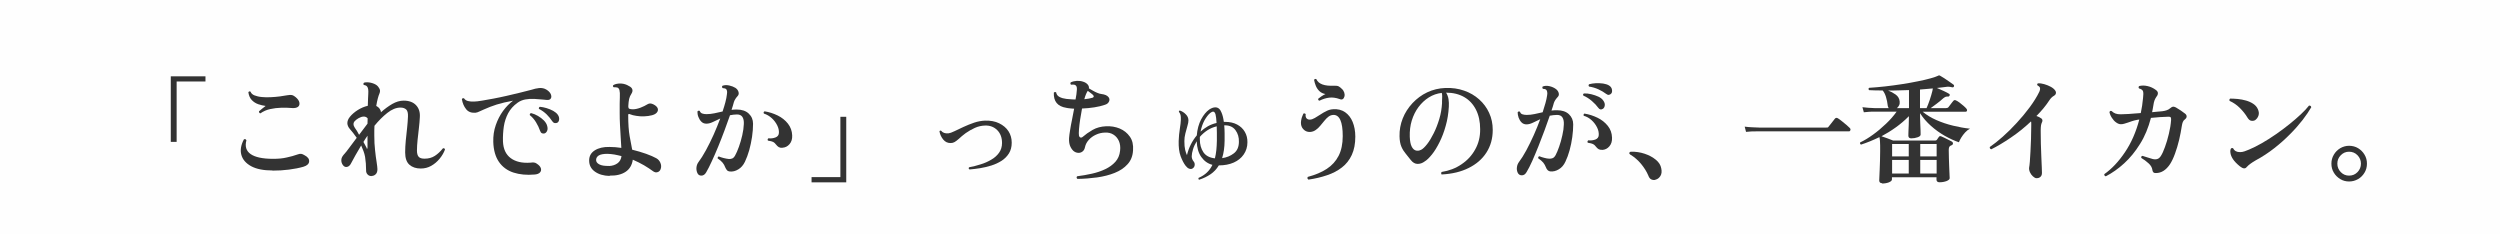
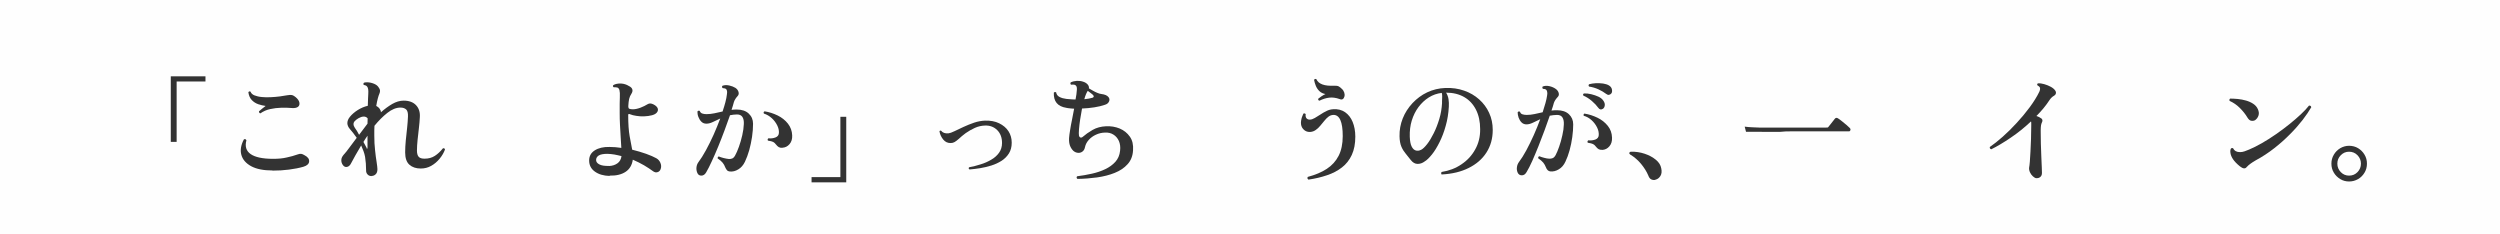
<svg xmlns="http://www.w3.org/2000/svg" id="_レイヤー_2" data-name="レイヤー 2" viewBox="0 0 320 30">
  <defs>
    <style>
      .cls-1 {
        fill: #fefefe;
      }

      .cls-2 {
        fill: #333;
      }
    </style>
  </defs>
  <g id="_レイヤー_1-2" data-name="レイヤー 1">
    <rect class="cls-1" width="320" height="30" />
    <g>
      <path class="cls-2" d="M21.86,18.16v-8.39h4.44v.66h-3.69v7.73h-.75Z" />
      <path class="cls-2" d="M34.88,21.82c-1.15,0-2.06-.18-2.74-.55-.67-.37-1.09-.86-1.25-1.46-.16-.6-.05-1.26.33-1.97.15-.07.25-.03.32.12-.21.77-.03,1.36.54,1.76s1.53.61,2.88.61c.64,0,1.22-.05,1.73-.17.51-.11.99-.24,1.43-.4.16-.06.3-.08.42-.07s.28.08.46.19c.4.21.59.47.57.78-.02.31-.26.54-.72.68-.55.16-1.17.28-1.86.37s-1.4.13-2.12.13ZM33.33,14.51c-.06,0-.11-.04-.14-.09-.04-.05-.05-.1-.04-.17.1-.08.23-.19.39-.33.16-.14.32-.26.46-.36-.31-.04-.62-.11-.94-.22-.32-.11-.6-.29-.83-.53s-.38-.57-.44-1c.03-.06.08-.1.13-.11.06-.01.11,0,.15.04.08.21.25.37.51.47s.57.18.94.21c.37.04.75.04,1.15.02.4-.02.79-.05,1.16-.1.38-.05.69-.1.95-.15s.46-.05.61-.02c.14.04.3.13.46.27.27.23.43.46.47.68.04.22,0,.41-.16.54s-.4.19-.75.17c-.45-.04-.92-.05-1.4-.04-.49.01-.96.07-1.42.17-.46.1-.88.28-1.26.55Z" />
      <path class="cls-2" d="M47.57,22.54c-.22,0-.4-.07-.53-.22-.13-.14-.19-.32-.18-.53,0-.59-.04-1.16-.13-1.71-.04-.24-.11-.48-.2-.73-.09-.24-.19-.49-.3-.73-.27.44-.51.86-.73,1.25-.22.4-.4.73-.55,1.01-.13.27-.3.43-.51.48-.21.05-.4-.02-.55-.23-.14-.2-.21-.41-.2-.64,0-.22.1-.45.29-.67.21-.23.46-.53.73-.91.28-.38.59-.8.95-1.27-.14-.21-.29-.41-.44-.6s-.3-.36-.44-.53c-.2-.23-.31-.48-.32-.74,0-.26.1-.54.33-.82.26-.32.6-.61,1.01-.87.42-.26.84-.44,1.28-.54,0-.35.02-.66.03-.93s.02-.47.03-.61c.03-.47-.02-.77-.15-.92-.04-.06-.1-.1-.18-.14s-.16-.05-.24-.06c-.04-.05-.06-.1-.05-.16,0-.06.03-.11.08-.14.25-.07.54-.06.87.01.33.08.57.19.73.31.17.13.29.29.38.47s.08.38-.01.6c-.15.34-.29.87-.41,1.59.17.08.31.19.42.34s.17.3.18.47c.47-.42.95-.77,1.44-1.06.49-.28.98-.43,1.47-.43.69,0,1.22.2,1.58.58.37.39.53.9.49,1.52-.02.43-.06.9-.12,1.41-.06.51-.12,1.02-.17,1.52s-.08.95-.08,1.35.08.66.23.82c.15.16.4.23.74.23.51,0,.95-.12,1.32-.36.37-.24.71-.56,1.03-.96.14-.05.23,0,.27.15-.16.42-.39.82-.7,1.19-.31.37-.66.67-1.07.9-.41.23-.85.34-1.33.34-.61,0-1.09-.16-1.46-.49-.36-.32-.54-.85-.54-1.58,0-.48.03-.99.08-1.52.05-.53.11-1.07.17-1.6.06-.53.09-1.02.11-1.47.02-.44-.06-.74-.23-.9-.18-.16-.42-.24-.73-.24-.55,0-1.11.23-1.68.68-.57.45-1.12,1-1.65,1.65-.01.2-.02.4-.02.61,0,.21,0,.42,0,.64,0,.67.03,1.3.1,1.89.06.59.13,1.1.2,1.52.06.42.1.72.1.89,0,.29-.07.51-.22.65-.15.15-.32.22-.52.22ZM45.96,17.26c.17-.23.35-.46.53-.7s.37-.48.55-.73l.02-.68c-.12-.15-.29-.23-.51-.23-.22.01-.43.08-.64.2s-.38.25-.5.38c-.22.24-.21.53.01.86.07.09.15.21.25.37.09.16.19.33.29.52ZM46.92,18.95c.02.07.04.1.08.08.03-.01.04-.06.04-.13,0-.15,0-.37,0-.67,0-.29,0-.58,0-.86-.09.13-.18.26-.27.4s-.17.27-.25.4c.09.17.17.32.25.46.07.14.13.24.17.32Z" />
-       <path class="cls-2" d="M68.42,22.34c-1.01.09-1.91,0-2.69-.25-.79-.26-1.41-.71-1.86-1.36s-.7-1.51-.73-2.57c-.02-.76.08-1.47.32-2.15.23-.67.54-1.27.93-1.81.39-.53.82-.97,1.28-1.31-.8.14-1.5.31-2.09.49-.59.19-1.14.4-1.64.63-.21.09-.4.18-.58.26-.17.09-.34.14-.49.16-.53.04-.94-.11-1.21-.46-.28-.35-.46-.77-.54-1.28.06-.12.15-.15.28-.1.11.17.27.28.49.34.21.06.48.08.79.07.25,0,.59-.05,1.03-.12.44-.07.92-.16,1.46-.26s1.09-.22,1.67-.35c.58-.13,1.14-.26,1.69-.4s1.05-.26,1.5-.38c.31-.11.64-.18.98-.22.34-.03.65.03.93.2.28.17.47.37.56.58.09.22.1.41,0,.56-.09.15-.28.21-.55.18-.06-.01-.13-.02-.2-.02-.07,0-.13-.01-.2-.02-.38-.04-.77-.07-1.16-.09-.4-.02-.78,0-1.15.07-.37.07-.71.21-1.02.44-.51.37-.9.81-1.18,1.33-.27.52-.46,1.08-.55,1.69-.09.61-.13,1.25-.11,1.92.04.96.37,1.67.99,2.13.62.46,1.46.66,2.54.58.13-.02.26-.03.4-.02.13,0,.26.05.37.13.3.19.48.39.55.6.06.21.03.39-.11.54-.13.15-.36.24-.68.27ZM69.68,17.08c-.11.03-.22.02-.32-.03-.1-.05-.18-.15-.23-.31-.13-.37-.3-.73-.52-1.09s-.48-.66-.79-.91c-.03-.15.02-.23.17-.26.29.07.58.19.87.36.29.17.54.36.76.58.21.22.35.44.41.67.08.26.08.48,0,.66-.08.18-.2.29-.34.33ZM71.33,15.71c-.1.05-.21.06-.33.04s-.22-.1-.31-.23c-.21-.32-.45-.61-.73-.89-.28-.27-.6-.5-.97-.69-.03-.05-.03-.1,0-.16.03-.05.06-.09.11-.11.27.02.56.08.86.17.3.09.59.21.85.35.26.15.46.31.59.5.14.2.19.4.17.61-.03.21-.11.34-.24.41Z" />
      <path class="cls-2" d="M78.03,22.52c-.76-.02-1.39-.2-1.88-.55s-.74-.82-.74-1.43c0-.56.24-.99.73-1.3.48-.3,1.11-.45,1.87-.43.25,0,.5.01.76.03.25.02.51.05.76.09-.02-.38-.05-.82-.08-1.33s-.07-1.04-.09-1.58c-.03-.54-.04-1.05-.04-1.53s0-.91,0-1.22c0-.31.01-.58.02-.81.02-.43,0-.74-.05-.92-.05-.19-.15-.3-.29-.34-.06-.02-.13-.03-.22-.03h-.22c-.12-.08-.14-.17-.05-.28.26-.15.58-.21.97-.2.38.02.72.13,1,.31.26.12.41.27.46.45.05.18,0,.37-.13.57-.13.19-.22.4-.28.64-.05.23-.09.55-.11.95,0,.16.04.27.13.31s.25.07.45.07c.29,0,.61-.07.97-.2.35-.14.67-.29.94-.46.21-.13.46-.11.75.04.29.15.46.32.53.51.06.19.02.36-.11.52-.13.16-.33.27-.62.35-.31.08-.64.13-1,.14-.36.01-.69,0-1.01-.06-.32-.05-.58-.11-.79-.2-.17-.08-.25-.05-.25.09,0,1.12.06,2.03.19,2.74.12.7.23,1.27.32,1.7.65.16,1.25.34,1.79.53.54.2.97.38,1.29.56.24.13.42.33.53.59s.13.52.04.78c-.07.21-.2.35-.39.41-.19.07-.38.03-.57-.1-.33-.25-.72-.5-1.17-.77-.45-.26-.93-.5-1.44-.72-.1.69-.41,1.21-.92,1.55s-1.19.51-2.04.49ZM77.96,21.25c.43-.02.79-.14,1.08-.35s.46-.52.51-.92c-.3-.08-.6-.14-.9-.2-.3-.05-.6-.08-.89-.09-.52,0-.89.07-1.12.21-.22.14-.34.34-.34.58,0,.23.14.42.41.56.27.15.69.21,1.24.2Z" />
      <path class="cls-2" d="M89.24,22.09c-.09-.22-.12-.45-.09-.69.03-.24.11-.45.24-.63.31-.41.63-.92.97-1.54s.66-1.28.98-1.98c.31-.71.6-1.4.85-2.08-.34.16-.66.31-.95.45s-.57.21-.82.21-.48-.08-.65-.26c-.17-.17-.29-.38-.38-.61s-.12-.47-.12-.69c.04-.05.09-.08.15-.1s.11,0,.15.04c.06.16.17.27.32.32.16.06.34.08.55.08.33,0,.67-.04,1.01-.11.35-.07.69-.15,1.04-.23.3-.89.49-1.61.55-2.16.03-.19.04-.34.02-.45-.02-.11-.06-.19-.11-.25-.05-.05-.12-.08-.21-.1s-.17-.03-.24-.03c-.05-.05-.08-.1-.08-.16s.01-.1.05-.14c.26-.1.55-.11.87-.04.32.07.59.18.8.31.2.14.33.31.39.52.06.21.02.38-.11.52-.11.12-.21.24-.28.36-.08.12-.15.25-.2.41-.04.14-.08.29-.13.46-.05.17-.11.35-.17.54.21-.03.43-.04.66-.04.66,0,1.17.17,1.54.52s.55.78.55,1.3-.04,1.1-.13,1.69-.21,1.15-.36,1.7c-.16.55-.34,1.04-.55,1.48-.21.43-.49.76-.85.97-.36.22-.72.31-1.1.27-.15-.02-.27-.07-.34-.16-.08-.08-.16-.21-.23-.37-.08-.22-.19-.42-.33-.59-.14-.17-.35-.36-.64-.55,0-.06,0-.11.02-.16.02-.05.07-.08.13-.09.17.07.38.14.62.2.24.06.46.1.65.12.15.01.29,0,.43-.06.14-.05.26-.17.38-.38.16-.28.32-.65.49-1.12.17-.47.31-.96.43-1.48.12-.52.18-.99.2-1.43.02-.39-.04-.69-.18-.91-.14-.21-.37-.32-.69-.32-.16,0-.32.01-.46.03-.15.02-.29.04-.44.07-.21.6-.44,1.25-.7,1.94s-.52,1.37-.8,2.05c-.28.68-.55,1.3-.82,1.88-.26.58-.51,1.06-.73,1.44-.16.28-.37.42-.62.42s-.42-.12-.52-.36ZM100.13,18.92c-.18.01-.33-.02-.45-.09-.12-.07-.24-.19-.36-.34-.1-.14-.22-.25-.35-.32-.13-.07-.36-.12-.67-.17-.04-.05-.05-.1-.04-.16.01-.06.05-.1.1-.14.33.04.63,0,.91-.11s.42-.31.43-.58c.02-.31-.05-.63-.22-.97-.17-.34-.4-.65-.7-.92-.3-.27-.64-.47-1-.58-.07-.14-.04-.23.09-.29.58.09,1.13.27,1.67.53.53.26.97.61,1.31,1.04s.53.94.55,1.51c.02.46-.09.83-.34,1.12-.25.29-.55.44-.92.46Z" />
      <path class="cls-2" d="M103.88,23.33v-.66h3.69v-7.72h.75v8.39h-4.44Z" />
      <path class="cls-2" d="M124.08,21.68c-.11-.09-.12-.18-.03-.27.48-.09.97-.21,1.46-.37.5-.15.95-.35,1.37-.6.42-.24.75-.54,1-.89.25-.35.38-.77.38-1.25,0-.69-.21-1.24-.62-1.65-.42-.41-.93-.6-1.55-.58-.45.01-.89.11-1.31.3s-.81.42-1.17.67c-.35.26-.65.51-.89.74-.2.18-.38.31-.53.4-.16.09-.32.13-.5.13-.38.01-.7-.14-.95-.44-.25-.3-.42-.66-.49-1.06.05-.1.12-.12.22-.07.19.25.5.36.92.33.18-.02.44-.11.77-.27.33-.16.72-.34,1.16-.55.44-.2.89-.39,1.37-.55.47-.16.94-.24,1.39-.26.7-.02,1.3.09,1.81.34s.91.58,1.19,1.01c.28.43.42.92.42,1.47s-.12,1-.36,1.38c-.24.38-.56.7-.95.95-.4.25-.83.45-1.31.6-.48.15-.96.26-1.44.34-.48.07-.92.13-1.33.16Z" />
      <path class="cls-2" d="M137.91,22.9c-.13-.11-.14-.23-.03-.34.64-.08,1.27-.19,1.89-.33.62-.14,1.19-.33,1.71-.58.52-.25.95-.56,1.29-.94.34-.38.54-.85.6-1.41.06-.48,0-.9-.15-1.25-.16-.35-.39-.63-.7-.82-.31-.2-.67-.28-1.08-.26-.41.01-.8.1-1.16.27-.37.17-.67.39-.92.67-.25.28-.41.58-.48.92-.05.26-.16.45-.34.58-.17.12-.37.18-.58.15-.21-.02-.41-.11-.58-.26-.2-.2-.34-.43-.43-.68-.09-.25-.13-.56-.11-.95.02-.27.06-.6.13-1,.06-.4.14-.84.24-1.31.1-.47.19-.96.28-1.45-.18,0-.36-.02-.53-.04-.17-.01-.33-.04-.48-.07-1.11-.18-1.64-.82-1.59-1.94.04-.05.09-.08.15-.08.06,0,.11.01.15.05.04.26.18.45.43.58s.54.21.87.25c.2.02.4.04.6.05.2.02.4.02.58.02.04-.23.08-.45.11-.65.03-.2.05-.4.06-.59.03-.35-.06-.56-.27-.63-.05-.02-.12-.03-.23-.03s-.18,0-.25.01c-.05-.04-.08-.09-.08-.15,0-.06.01-.11.05-.15.23-.11.49-.17.78-.19.29-.01.56.02.81.11.23.07.42.19.56.34.14.16.2.33.17.51.14.08.31.18.5.29s.39.21.59.29c.2.08.36.13.49.14.44.05.75.18.92.39.14.17.17.36.08.56-.09.21-.26.35-.52.43-.4.14-.86.25-1.37.33s-1.04.13-1.57.15c-.09.46-.17.93-.24,1.4-.07.47-.12.9-.15,1.27-.03.37-.03.64,0,.81.03.12.09.2.19.23.09.03.2,0,.31-.1.33-.29.74-.58,1.24-.87s1.08-.44,1.73-.47c.62-.03,1.2.07,1.74.29.54.23.97.57,1.3,1.04.33.46.46,1.05.41,1.75-.04.72-.27,1.31-.7,1.78-.42.47-.97.84-1.65,1.11-.67.27-1.42.46-2.25.58-.83.11-1.66.18-2.51.19ZM138.8,12.7c.21-.02.41-.05.58-.08.18-.03.33-.07.46-.11.18-.07.21-.18.08-.34-.07-.07-.17-.16-.31-.26-.13-.1-.26-.2-.37-.28h-.01c-.07.1-.14.24-.22.42-.08.18-.15.4-.22.66Z" />
-       <path class="cls-2" d="M153.51,23.02c-.11-.05-.14-.14-.09-.25.83-.36,1.42-.92,1.77-1.67-.58-.15-1.05-.48-1.42-1-.37-.51-.56-1.19-.59-2.02-.21.34-.37.68-.47,1.02-.11.34-.16.64-.17.9,0,.23.07.45.24.66.11.13.16.29.14.47-.02.19-.11.33-.28.44-.12.07-.26.08-.42.02-.16-.05-.31-.18-.46-.37-.24-.31-.45-.72-.64-1.23-.19-.51-.27-1.16-.25-1.94.02-.56.07-1.08.15-1.57.08-.49.12-.88.13-1.16,0-.26,0-.46-.04-.6s-.11-.28-.21-.41c-.01-.05,0-.09.03-.12.03-.03.06-.04.1-.04.29.1.54.26.76.49.22.22.33.48.33.77,0,.18-.04.42-.13.71-.08.3-.17.61-.26.95-.09.34-.13.67-.13.99,0,.46.03.83.1,1.12s.15.51.23.68c.23-.96.65-1.8,1.26-2.53.06-.78.25-1.46.55-2.04.31-.58.66-1,1.04-1.27.29-.19.55-.28.78-.28.36,0,.62.22.79.66.14.32.24.72.3,1.2h.17c.59,0,1.1.11,1.53.34.43.23.76.54.99.94.23.4.34.84.33,1.34,0,.59-.17,1.11-.48,1.56-.31.45-.74.79-1.28,1.03-.55.24-1.18.36-1.9.36-.28.47-.64.85-1.07,1.14-.43.29-.91.52-1.44.69ZM155.51,20.26c.08-.32.14-.67.18-1.04.04-.38.06-.78.07-1.22.01-.35.01-.68,0-.99,0-.31-.01-.59-.02-.84-.46.11-.87.29-1.23.53-.36.24-.67.52-.93.82,0,.05,0,.1,0,.16,0,.06,0,.11,0,.17,0,.64.15,1.18.45,1.63.3.45.79.71,1.48.79ZM153.68,16.84c.28-.26.59-.48.93-.68.34-.19.71-.33,1.11-.42-.03-.49-.07-.85-.13-1.09-.07-.24-.17-.36-.3-.36-.11,0-.24.06-.38.17-.26.21-.5.53-.74.95-.23.42-.39.9-.5,1.44ZM156.45,20.24c.56-.08,1.05-.28,1.48-.61s.64-.81.65-1.46c.02-.59-.13-1.09-.44-1.51s-.77-.62-1.36-.62h-.08c.03.34.05.68.05,1.02,0,.34,0,.66,0,.94-.01.87-.12,1.62-.32,2.24Z" />
      <path class="cls-2" d="M167.48,22.99c-.14-.1-.17-.22-.08-.35.95-.25,1.76-.59,2.42-1.02s1.17-.99,1.52-1.67c.35-.68.53-1.53.53-2.53,0-1.84-.41-2.74-1.21-2.71-.22.01-.42.08-.61.22-.19.14-.36.32-.53.53-.17.21-.35.42-.53.64-.18.22-.37.4-.58.54-.21.15-.44.23-.7.25-.24.01-.45-.04-.62-.14s-.32-.25-.43-.44c-.13-.24-.17-.52-.12-.85s.15-.63.29-.91c.05-.04.11-.05.17-.03.06.02.11.06.13.1-.04.22,0,.39.1.52.11.12.25.18.43.17.2,0,.41-.08.64-.21.22-.13.46-.28.71-.44.25-.17.51-.32.78-.45.27-.14.55-.21.86-.23.59-.04,1.1.09,1.52.38.42.29.75.71.97,1.25s.34,1.17.34,1.88c0,.91-.15,1.69-.45,2.34-.3.65-.72,1.18-1.26,1.6-.54.42-1.18.76-1.91,1-.73.25-1.53.44-2.38.56ZM168.9,12.89c-.07,0-.12-.04-.15-.09s-.04-.1-.01-.17c.11-.09.25-.19.42-.31.17-.11.33-.21.5-.28-.31-.06-.57-.18-.77-.37s-.35-.41-.46-.67c-.11-.26-.18-.52-.23-.78.08-.12.18-.15.3-.08.13.31.39.53.77.67s.88.19,1.49.16c.27-.01.47.02.6.09.13.07.26.18.39.31.15.13.25.29.31.47s.07.35.03.5c-.04.16-.11.27-.21.34-.11.08-.24.07-.41,0-.47-.17-.92-.23-1.33-.18-.42.05-.83.18-1.23.38Z" />
      <path class="cls-2" d="M184.56,22.36c-.06-.05-.09-.11-.09-.18s.02-.12.06-.17c.95-.15,1.8-.47,2.54-.98.75-.5,1.33-1.13,1.76-1.91.43-.77.64-1.63.63-2.58,0-.97-.18-1.8-.54-2.51-.36-.7-.86-1.24-1.51-1.61s-1.42-.56-2.31-.56c.16.25.26.53.31.83.05.31.06.63.04.98-.05.86-.18,1.68-.4,2.44-.21.77-.48,1.47-.79,2.09-.31.62-.63,1.15-.97,1.57s-.65.73-.94.9c-.28.21-.58.31-.9.31s-.62-.17-.88-.51c-.2-.27-.41-.53-.63-.79-.22-.26-.41-.55-.56-.9-.15-.35-.23-.79-.24-1.33-.02-.8.12-1.56.41-2.29s.71-1.38,1.25-1.96c.54-.57,1.16-1.04,1.88-1.38.72-.34,1.5-.53,2.34-.56.85-.03,1.64.08,2.38.34.74.25,1.38.63,1.93,1.12.55.49.98,1.07,1.28,1.73.31.67.46,1.39.46,2.18,0,1.1-.27,2.06-.81,2.9s-1.3,1.49-2.27,1.97c-.97.49-2.12.76-3.43.83ZM181.88,19.19c.24-.12.5-.37.79-.74s.57-.84.85-1.4.51-1.16.71-1.82.31-1.33.35-2.01c0-.05,0-.09,0-.14,0-.04,0-.08,0-.12,0-.22.02-.42.02-.59,0-.17-.01-.33-.05-.48-.6.07-1.15.26-1.66.58s-.94.73-1.32,1.23c-.38.51-.66,1.08-.86,1.72-.2.64-.28,1.33-.26,2.07.02.56.1.98.24,1.26.14.28.32.45.53.51.21.06.42.04.64-.07Z" />
      <path class="cls-2" d="M194.25,22.07c-.09-.22-.12-.45-.08-.69.03-.24.12-.45.25-.63.31-.41.63-.92.95-1.51.32-.6.64-1.25.95-1.94.31-.69.58-1.37.83-2.04-.34.16-.66.31-.95.45-.29.14-.56.21-.81.21s-.46-.08-.63-.25c-.17-.17-.29-.38-.38-.62-.08-.24-.12-.47-.12-.68.09-.12.19-.14.3-.06.05.16.15.27.31.32.15.05.34.08.56.08.32,0,.65-.04.99-.11s.69-.15,1.04-.23c.14-.42.26-.81.36-1.18.1-.36.17-.69.21-.97.03-.19.04-.34.01-.45-.02-.11-.05-.19-.1-.25-.05-.06-.12-.1-.2-.12-.08-.02-.17-.03-.25-.03-.04-.05-.06-.1-.07-.16,0-.05.01-.1.05-.14.26-.1.55-.11.86-.04.31.07.58.19.79.34.2.14.33.31.39.52.06.21.02.38-.12.52-.11.12-.21.24-.29.36-.08.12-.15.25-.2.39-.04.13-.08.28-.13.45-.05.17-.11.35-.18.54.24-.03.47-.04.71-.04.65,0,1.16.17,1.52.51.36.34.55.77.55,1.3s-.04,1.06-.12,1.64-.19,1.12-.34,1.67-.33,1.03-.54,1.47c-.2.43-.48.76-.84.97-.36.22-.73.31-1.11.27-.25-.04-.43-.22-.55-.54-.08-.21-.19-.4-.33-.58-.14-.17-.36-.36-.64-.55-.02-.07-.02-.13.01-.18.03-.05.08-.08.13-.09.17.07.37.14.61.2.24.07.45.1.64.11.15.01.29-.01.43-.06.14-.05.27-.17.39-.38.15-.27.3-.64.46-1.09s.3-.95.41-1.46c.12-.51.18-.97.19-1.38.02-.39-.04-.69-.18-.91s-.37-.32-.69-.32c-.16,0-.32.01-.47.03-.16.02-.31.04-.46.07-.2.58-.42,1.21-.67,1.88-.25.68-.51,1.35-.78,2.03-.27.68-.54,1.3-.79,1.88-.26.58-.5,1.05-.73,1.43-.16.28-.37.42-.62.41-.25,0-.43-.13-.53-.37ZM205.16,13.93c-.22.14-.41.1-.57-.12-.22-.3-.5-.6-.84-.89s-.7-.52-1.08-.68c-.07-.14-.04-.23.09-.28.29-.01.6.02.92.1s.63.18.91.31.49.3.62.49c.16.22.23.43.2.63-.02.2-.11.35-.25.45ZM205.07,19.18c-.18.01-.33-.02-.45-.09-.12-.07-.24-.18-.36-.34-.1-.14-.22-.24-.35-.31-.13-.07-.36-.12-.67-.17-.04-.05-.05-.1-.04-.17.02-.06.05-.1.1-.14.33.04.63,0,.91-.1.27-.11.42-.3.43-.57.02-.32-.05-.65-.22-.99-.17-.34-.4-.65-.7-.92-.3-.27-.63-.46-1-.56-.03-.06-.04-.12-.01-.18.02-.06.05-.09.1-.1.58.09,1.13.27,1.67.53s.97.61,1.31,1.03c.35.43.53.93.55,1.51.02.46-.09.83-.34,1.12s-.55.44-.92.46ZM205.62,12.04c-.3-.23-.64-.43-1.03-.61-.38-.17-.78-.29-1.19-.35-.09-.11-.08-.21.01-.3.26-.07.55-.11.86-.13.32-.01.62,0,.92.04.29.05.54.12.73.23.23.13.37.31.41.54s.01.41-.1.52c-.08.09-.17.14-.29.16-.11.02-.22-.02-.33-.11Z" />
      <path class="cls-2" d="M211.89,23.02c-.19.04-.37.02-.53-.06-.17-.08-.29-.25-.38-.5-.21-.5-.52-.99-.92-1.48-.4-.48-.87-.89-1.41-1.21-.09-.07-.12-.14-.09-.22.03-.08.09-.12.18-.13.62-.02,1.21.07,1.78.26s1.04.45,1.43.77.62.69.69,1.1c.09.39.05.72-.11.98-.17.26-.38.42-.64.47Z" />
-       <path class="cls-2" d="M223.49,16.87l-.17-.66c.33.04.64.07.92.08.28.01.6.03.95.04h8.54c.08,0,.15,0,.2-.01s.1-.05.14-.12c.05-.06.13-.16.24-.3.11-.14.22-.28.33-.42.11-.14.18-.23.22-.28.1-.13.23-.15.39-.06.13.08.3.2.51.37s.41.33.61.5c.19.17.33.29.41.38.08.09.1.18.07.28-.04.1-.09.14-.17.14h-.99c-.46,0-1.02,0-1.69,0-.67,0-1.38,0-2.15,0h-4.36c-.64,0-1.17,0-1.57,0-.41,0-.66,0-.74,0-.36,0-.67,0-.93.01-.26.01-.52.03-.78.06Z" />
-       <path class="cls-2" d="M240.92,23.45c-.25,0-.38-.12-.38-.36,0-.06,0-.21.02-.46,0-.25.02-.55.04-.91.01-.36.03-.75.04-1.16,0-.41.02-.82.02-1.21,0-.59,0-1-.02-1.24-.02-.24-.04-.43-.07-.56-.85.41-1.64.73-2.36.96-.05-.02-.09-.06-.11-.11-.03-.05-.02-.11,0-.17.51-.24,1.06-.57,1.64-.99.58-.42,1.14-.89,1.67-1.4.54-.51.99-1.03,1.36-1.55h-2.77c-.29,0-.54,0-.76.02s-.44.03-.67.06l-.18-.65c.44.06.97.1,1.59.12h1.77s-.04-.08-.06-.12c-.02-.04-.04-.08-.05-.14-.05-.44-.13-.83-.24-1.19-.11-.35-.25-.62-.42-.81-.65,0-1.23-.01-1.73-.04-.11-.11-.11-.21,0-.3.64-.04,1.32-.1,2.05-.18.72-.08,1.44-.18,2.16-.29.71-.11,1.38-.23,2.01-.36.62-.12,1.17-.25,1.63-.38.46-.13.79-.24.99-.34.03-.03.07-.04.11-.04.05,0,.09.01.13.04.12.06.3.17.53.32.24.16.46.31.69.47.22.16.39.27.49.35.08.05.1.14.06.25-.05.09-.13.12-.25.09-.15-.04-.29-.06-.41-.07-.12,0-.29,0-.49.04-.16.02-.33.04-.5.06s-.34.04-.53.06c.25.1.54.23.86.38.32.15.55.27.69.36.09.04.12.12.08.24-.06.09-.12.13-.2.12-.14-.01-.25,0-.33.04-.08.04-.17.09-.27.17-.28.25-.56.49-.85.7-.29.22-.54.41-.77.57h1.95c.14,0,.25-.04.32-.12.04-.05.1-.13.19-.25.08-.11.17-.23.26-.34.09-.11.15-.18.18-.22.09-.11.2-.13.33-.06.12.05.27.14.46.28.18.14.36.28.53.43.17.15.29.27.36.36.07.08.09.16.07.25-.03.09-.08.13-.16.13h-5.52c.49.41,1.08.77,1.76,1.07.68.3,1.4.54,2.15.72.75.18,1.46.31,2.15.38-.22.11-.43.27-.62.48-.19.21-.36.43-.5.66-.14.23-.24.43-.3.6-.57-.19-1.17-.47-1.8-.82-.63-.36-1.22-.78-1.78-1.28-.55-.49-1.02-1.03-1.39-1.62v.19c0,.35,0,.71.02,1.07.02.36.03.67.04.94s.01.45.01.53c0,.14-.12.26-.38.35s-.52.14-.81.14c-.25,0-.38-.11-.38-.34,0-.05,0-.21.01-.48s.02-.59.04-.95c.01-.36.02-.72.02-1.07-.53.54-1.1,1.02-1.7,1.45-.6.43-1.21.8-1.81,1.12.19.06.44.15.74.26.3.11.55.21.75.29h5.38c.1,0,.17-.03.21-.09.05-.06.1-.12.14-.2.04-.07.09-.13.13-.18.05-.09.14-.11.27-.08.11.04.25.1.42.19.17.09.34.17.52.26s.32.16.43.22c.11.06.16.15.16.25,0,.11-.07.19-.19.24-.03.01-.06.02-.1.04-.04.01-.06.03-.08.05-.11.07-.17.25-.17.52,0,.32,0,.68.02,1.07.01.4.03.78.04,1.15.01.37.03.68.04.94.02.26.02.4.02.43,0,.15-.14.27-.41.38-.28.1-.57.15-.89.15-.26,0-.39-.12-.39-.34v-.3h-5.7v.27c0,.15-.13.27-.39.38-.26.1-.55.15-.88.15ZM242.81,13.84h1.54v-2.31c-.46.01-.92.02-1.37.04s-.88.02-1.3.02c.33.12.65.29.96.51.31.22.48.52.52.89.02.19,0,.36-.08.5-.07.15-.17.26-.28.35ZM242.19,20.02h2.13v-1.59h-2.13v1.59ZM242.19,22.21h2.13v-1.74h-2.13v1.74ZM245.76,13.84h.84c.12-.26.25-.6.4-1.03.14-.43.26-.81.34-1.15.02-.08.03-.15.04-.2,0-.05.01-.1.02-.14-.27.02-.54.04-.81.07-.27.02-.54.05-.83.07v2.39ZM245.79,20.02h2.1v-1.59h-2.1v1.59ZM245.79,22.21h2.1v-1.74h-2.1v1.74Z" />
+       <path class="cls-2" d="M223.49,16.87l-.17-.66c.33.04.64.07.92.08.28.01.6.03.95.04h8.54c.08,0,.15,0,.2-.01s.1-.05.14-.12c.05-.06.13-.16.24-.3.11-.14.22-.28.33-.42.11-.14.18-.23.22-.28.1-.13.23-.15.39-.06.13.08.3.2.51.37s.41.33.61.5c.19.17.33.29.41.38.08.09.1.18.07.28-.04.1-.09.14-.17.14h-.99c-.46,0-1.02,0-1.69,0-.67,0-1.38,0-2.15,0c-.64,0-1.17,0-1.57,0-.41,0-.66,0-.74,0-.36,0-.67,0-.93.01-.26.01-.52.03-.78.06Z" />
      <path class="cls-2" d="M260.67,22.82c-.15-.02-.3-.1-.46-.25-.16-.15-.29-.32-.38-.53s-.13-.41-.1-.61c.03-.13.06-.38.09-.74.03-.36.06-.79.08-1.3.02-.5.05-1.04.07-1.61s.03-1.13.03-1.7v-.3c0-.09,0-.17-.03-.24-.82.77-1.68,1.47-2.59,2.08-.91.62-1.75,1.12-2.5,1.49-.07-.02-.12-.06-.16-.11-.04-.05-.04-.12-.02-.19.5-.34,1.05-.78,1.65-1.31.6-.53,1.2-1.13,1.8-1.78.6-.65,1.15-1.31,1.66-2,.5-.68.91-1.33,1.22-1.97.1-.22.12-.4.08-.54-.03-.06-.07-.11-.13-.16-.06-.04-.12-.09-.19-.13-.06-.11-.04-.19.07-.25.23-.02.5.01.8.1.3.09.59.2.86.35.26.15.45.31.56.49.08.12.1.24.07.36-.03.12-.1.21-.21.27-.13.07-.25.16-.35.26-.1.1-.19.21-.26.32-.45.69-1,1.36-1.67,2.03.24.07.46.18.66.33.14.13.15.31.03.53-.04.08-.07.19-.1.34-.02.15-.04.37-.04.66,0,.51,0,1.06.02,1.66.01.6.04,1.16.06,1.7.03.54.05,1,.06,1.37s.02.61.02.7c0,.22-.07.39-.21.51-.14.12-.31.17-.5.15Z" />
-       <path class="cls-2" d="M269.55,22.57c-.16-.04-.22-.14-.2-.28.96-.68,1.84-1.61,2.64-2.8.8-1.18,1.42-2.58,1.84-4.19-.1.01-.19.03-.27.04-.25.05-.47.1-.67.17s-.37.12-.52.18c-.18.06-.34.11-.48.15-.14.04-.28.06-.42.06-.2,0-.4-.08-.61-.23-.21-.15-.39-.35-.54-.59-.16-.24-.26-.48-.31-.73.05-.14.14-.19.27-.14.17.16.34.27.52.33.17.06.39.09.64.09.19,0,.53-.01,1.01-.04.48-.03,1.01-.07,1.57-.12.06-.3.11-.61.17-.93.05-.32.09-.65.12-.99.05-.4.05-.69,0-.86-.05-.17-.23-.3-.52-.37-.08-.13-.07-.23.04-.31.32-.08.67-.08,1.06.01s.73.25,1.04.48c.19.13.28.27.28.42s-.05.3-.17.44c-.1.14-.18.29-.25.45-.07.16-.12.41-.17.74-.02.13-.04.26-.07.4-.02.14-.05.27-.08.41.26-.02.5-.04.72-.07.22-.02.41-.04.57-.05.23-.03.42-.07.58-.13.16-.05.31-.14.45-.26.14-.12.26-.19.36-.2.1,0,.22.03.36.1.18.1.39.23.64.4.24.17.43.3.56.41.12.1.18.22.18.35s-.08.26-.22.37c-.12.08-.21.19-.27.34-.06.15-.1.32-.13.52-.08.55-.2,1.14-.34,1.76-.15.63-.33,1.22-.53,1.77s-.42,1.01-.65,1.36c-.5.74-1.09,1.12-1.79,1.12-.15.01-.26-.02-.33-.1-.07-.07-.12-.18-.13-.32-.04-.29-.2-.57-.49-.83-.29-.26-.59-.49-.92-.68-.04-.15,0-.24.15-.27.18.06.39.13.63.2s.46.14.66.2c.24.06.44.06.61,0,.17-.05.31-.18.44-.37.17-.26.35-.64.53-1.15.19-.5.35-1.06.5-1.68.15-.61.25-1.21.29-1.79,0-.14,0-.25-.04-.32-.04-.08-.14-.11-.31-.1-.33.01-.69.03-1.08.05-.39.03-.77.06-1.15.1-.33,1.26-.79,2.38-1.4,3.34-.6.97-1.28,1.8-2.03,2.48-.75.69-1.54,1.24-2.35,1.66Z" />
      <path class="cls-2" d="M288.71,15.35c-.16.1-.33.14-.53.11-.19-.02-.35-.16-.5-.4-.26-.44-.59-.85-.98-1.24-.39-.39-.83-.69-1.3-.9-.04-.06-.05-.12-.03-.18.02-.06.05-.1.1-.12.29,0,.61.02.97.05.36.04.71.1,1.05.2.35.1.66.24.93.42.27.18.47.41.59.69.13.29.16.56.08.8s-.21.43-.39.56ZM287.61,21.34c-.11.16-.24.23-.39.21-.15-.02-.31-.1-.5-.25-.41-.33-.71-.64-.9-.93-.19-.29-.29-.55-.32-.78-.04-.21-.02-.39.04-.54.03-.06.08-.09.14-.1.06-.01.11,0,.16.03.17.34.47.5.89.49.19,0,.38-.03.57-.1.19-.06.38-.14.57-.22.5-.21,1.05-.48,1.64-.82.59-.34,1.2-.72,1.8-1.14.61-.42,1.18-.85,1.73-1.29.55-.44,1.04-.87,1.48-1.28.44-.41.78-.78,1.03-1.1.17-.02.27.05.29.21-.28.49-.65,1.03-1.1,1.62-.46.59-.99,1.2-1.6,1.81-.61.62-1.28,1.22-2.02,1.8-.74.58-1.54,1.11-2.4,1.57-.26.15-.49.3-.68.44-.19.14-.34.27-.43.38Z" />
      <path class="cls-2" d="M300.68,23.23c-.41,0-.79-.1-1.13-.31-.34-.21-.62-.48-.82-.82-.21-.34-.31-.73-.31-1.15s.1-.8.31-1.15c.2-.35.48-.62.82-.83.35-.2.72-.31,1.13-.31s.82.1,1.16.31c.34.21.62.48.82.83.21.34.31.73.31,1.15s-.1.8-.31,1.15-.48.62-.82.82c-.35.2-.73.31-1.16.31ZM300.68,22.48c.43,0,.79-.15,1.08-.45.29-.3.44-.66.44-1.08s-.15-.78-.44-1.08-.65-.45-1.08-.45-.76.15-1.06.45-.44.66-.44,1.08.15.78.44,1.08c.29.3.65.45,1.06.45Z" />
    </g>
  </g>
</svg>